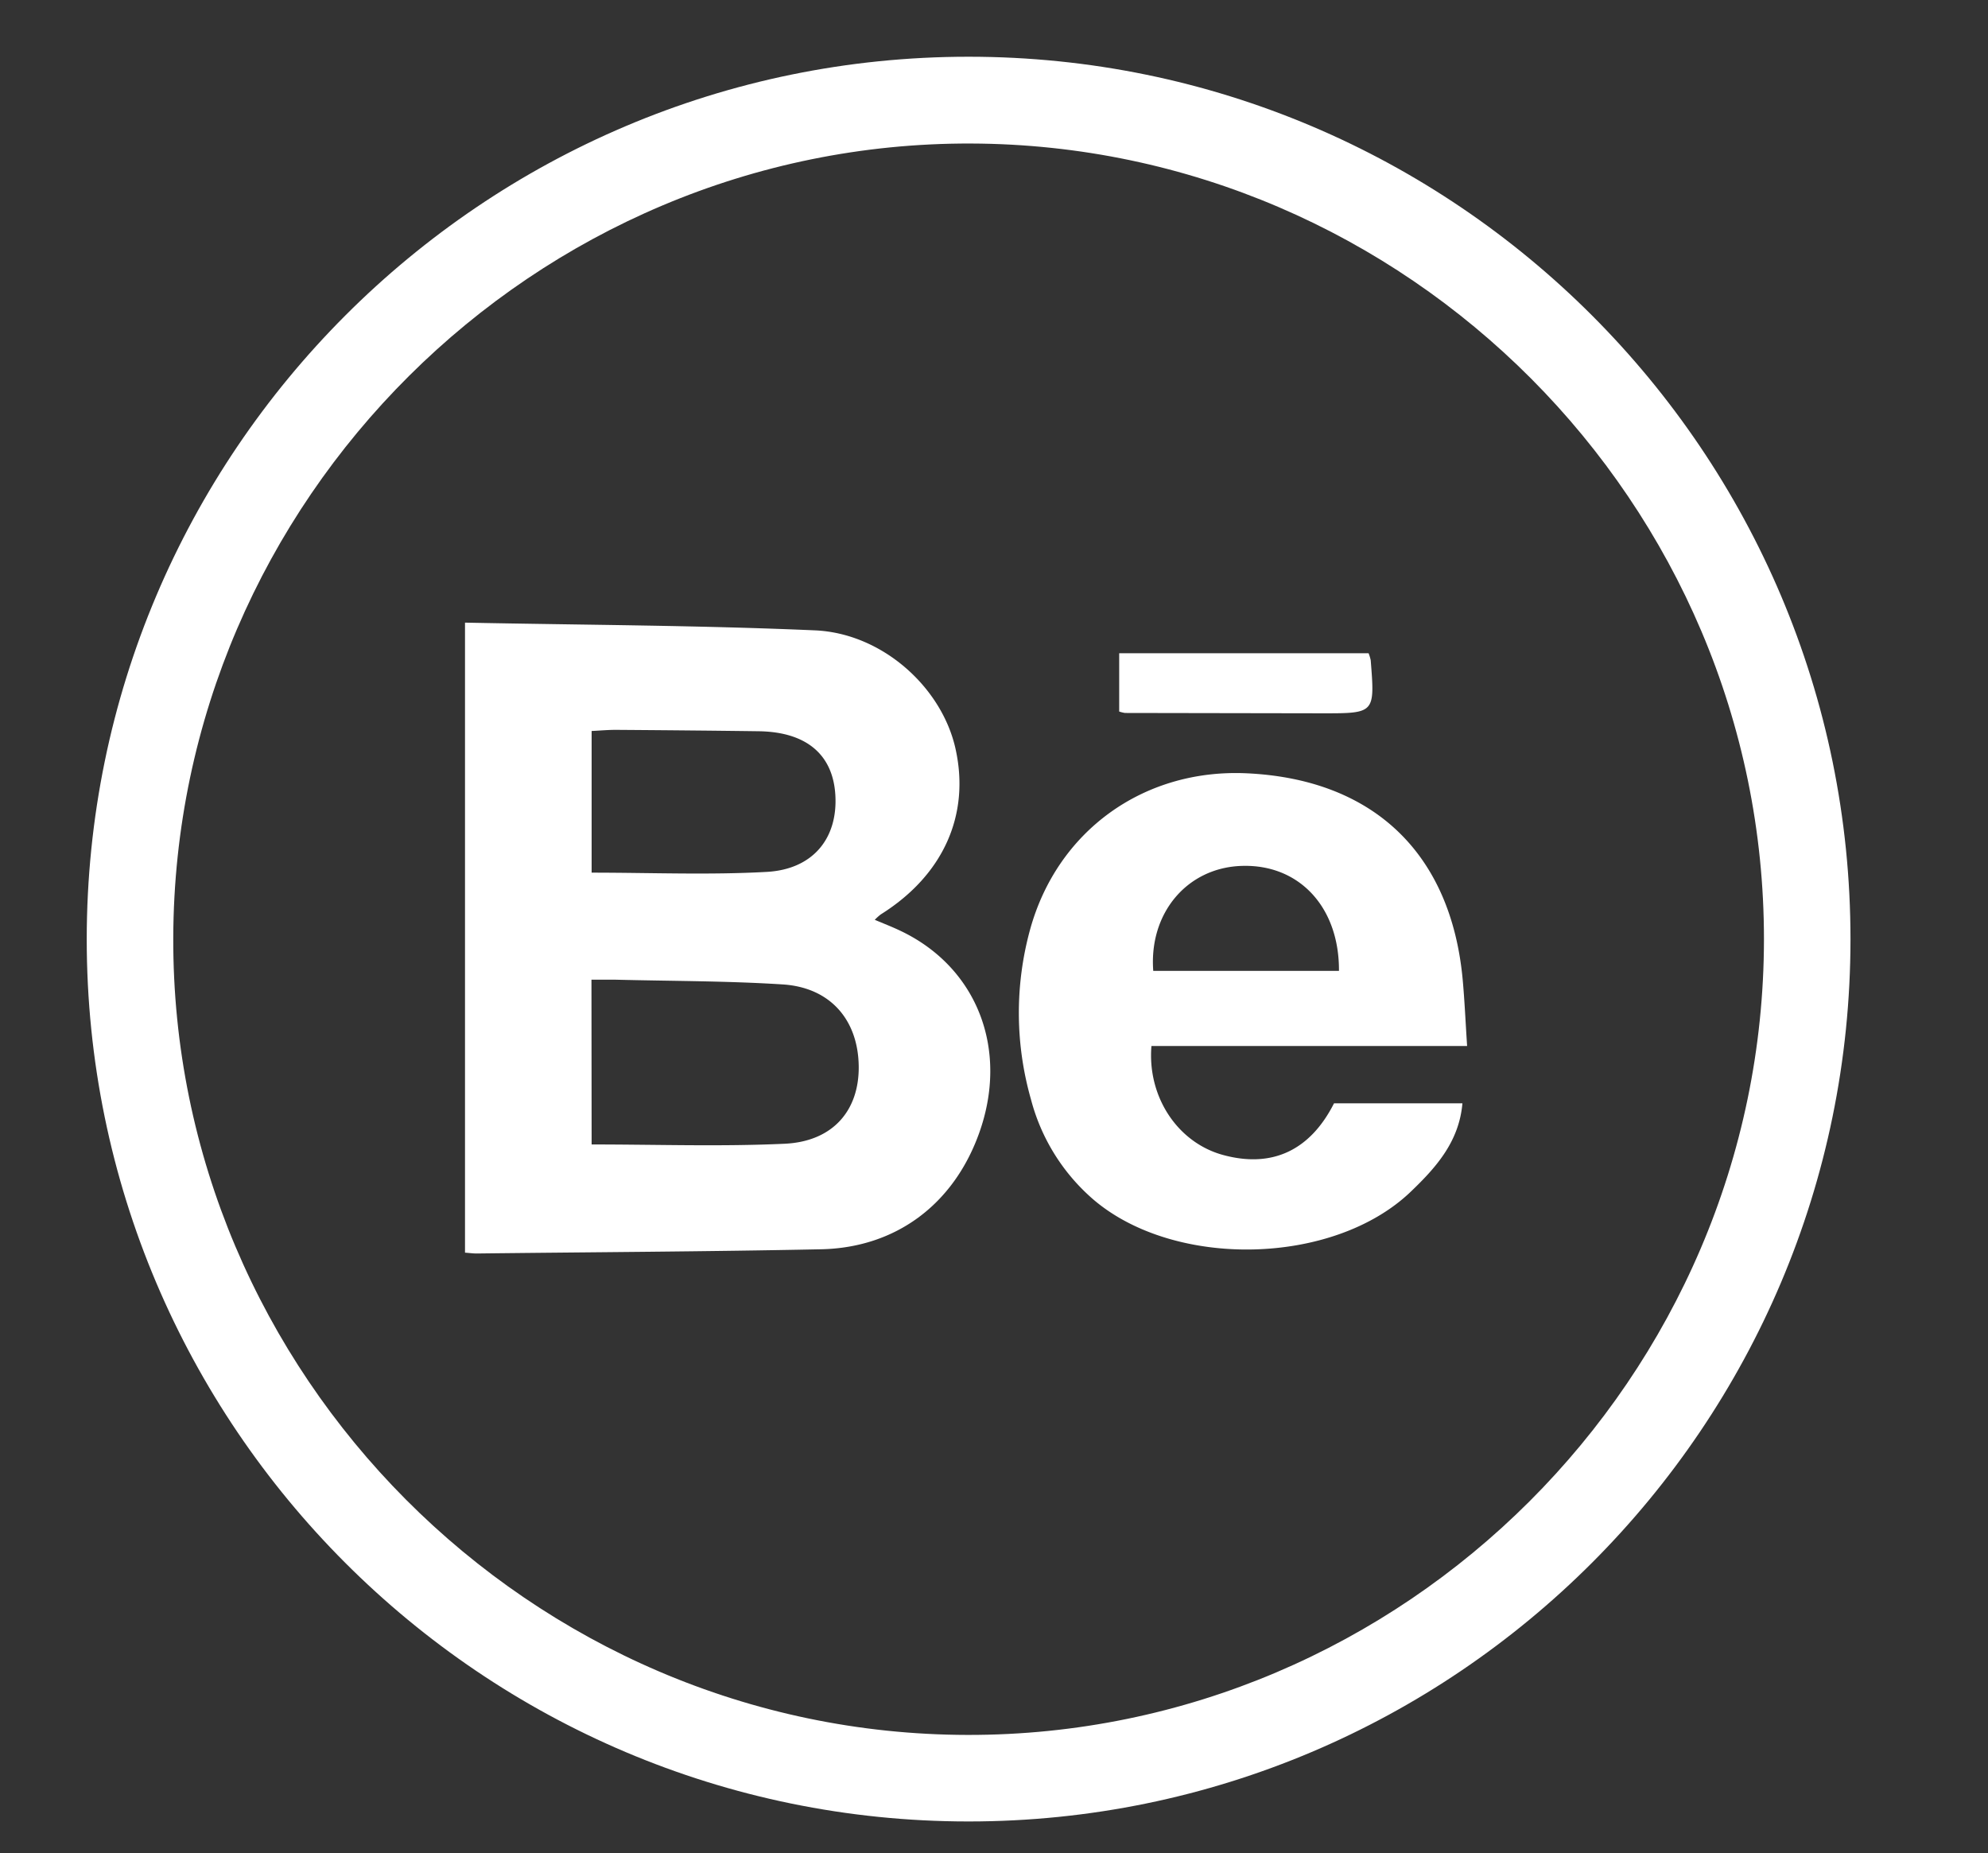
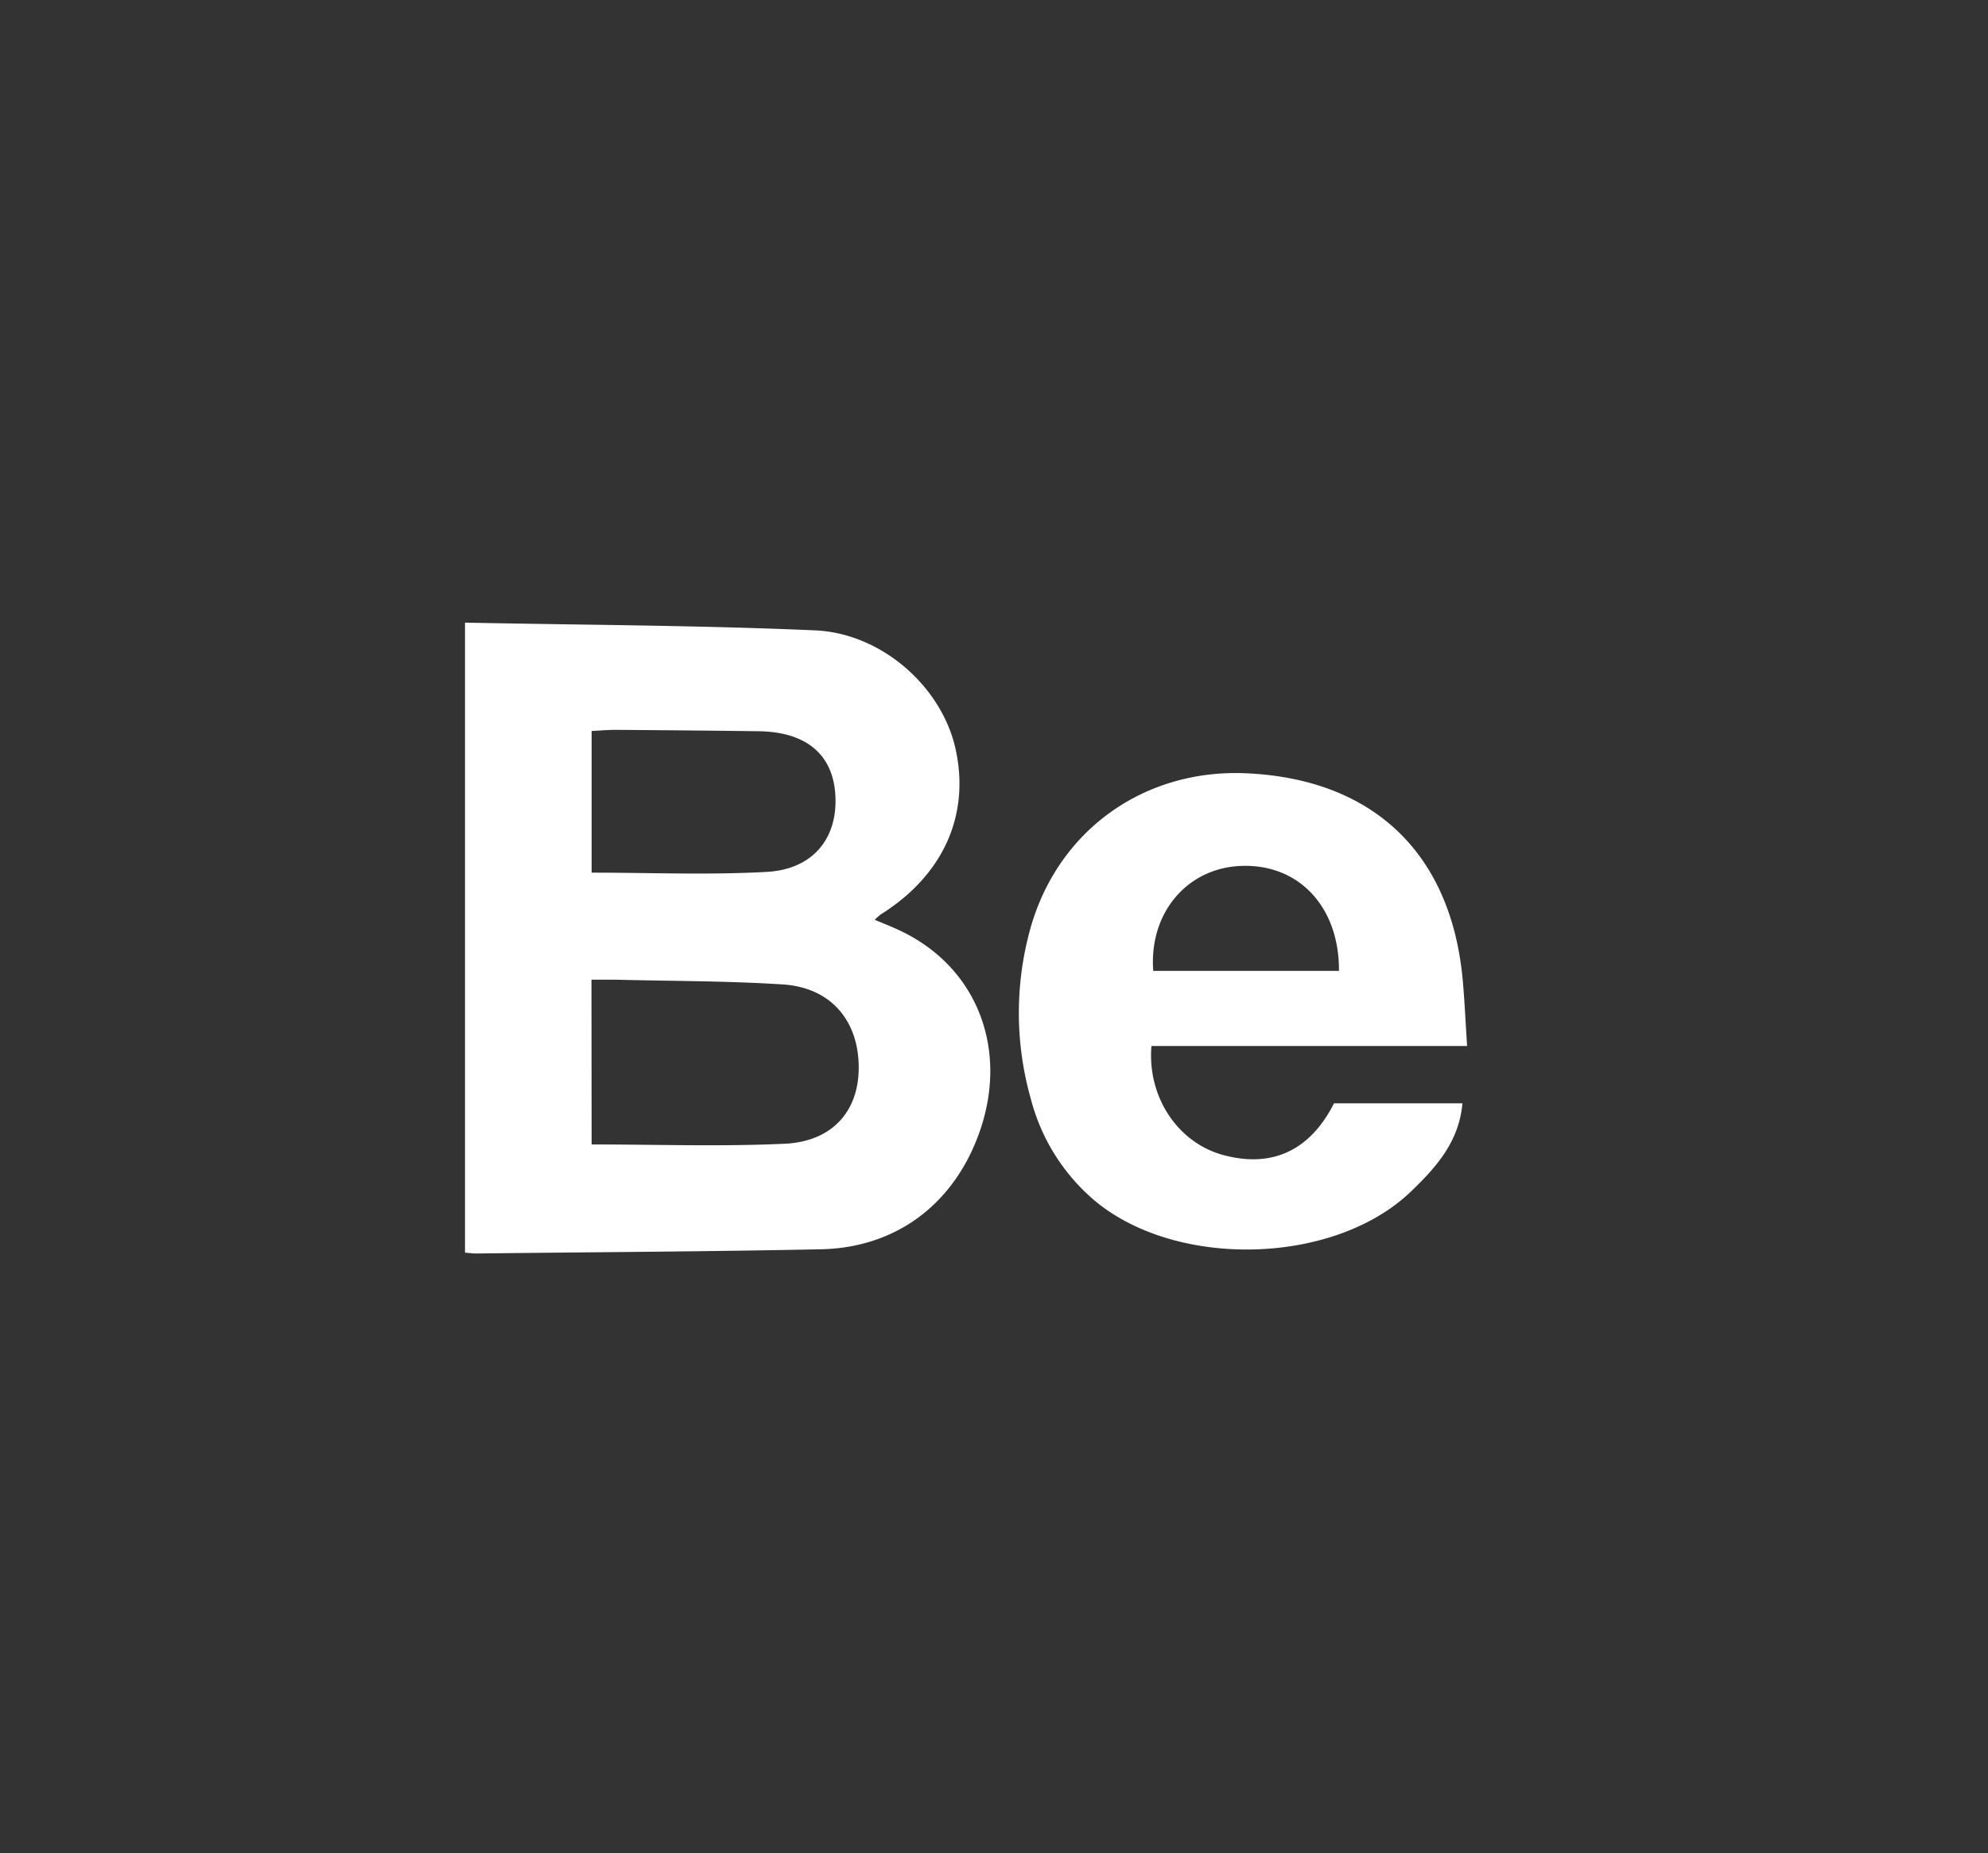
<svg xmlns="http://www.w3.org/2000/svg" id="a605b4da-8ab2-44ac-8b1b-1753c1f99aeb" data-name="Слой 1" viewBox="0 0 471 439">
  <rect x="0" y="0" width="471" height="439" fill="#333333" stroke="none" />
  <defs>
    <style>.b00823f3-31c3-45b1-8225-5e3a1578ce06{fill:#fff;}</style>
  </defs>
-   <path class="b00823f3-31c3-45b1-8225-5e3a1578ce06" d="M229.49,13.44c115.26,0,208.94,93.75,208.93,209.06s-93.71,209-208.95,209-208.94-93.74-208.92-209S114.24,13.43,229.49,13.44ZM229.24,411c103.45.17,188.57-84.82,188.68-188.4C418,119.3,333.34,34.31,230,34S41.39,118.44,41.05,222.12C40.71,325.52,125.71,410.83,229.24,411Z" />
  <path class="b00823f3-31c3-45b1-8225-5e3a1578ce06" d="M110.17,147.5c27.91.56,55.44.63,82.92,1.83,15.92.7,30,13.45,33.27,27.95,3.55,15.78-2.88,30.07-17.7,39.35a13.44,13.44,0,0,0-1.41,1.27c2.11.9,4,1.62,5.77,2.46,18.51,8.6,26.19,28.34,18.84,48.4-6.08,16.62-19.65,26.82-37.32,27.19-27.2.56-54.42.68-81.62,1-.8,0-1.6-.11-2.75-.2Zm30,123.62c15.58,0,30.7.53,45.76-.17,11.4-.54,17.64-7.88,17.52-18.34-.13-11-6.73-18.68-18-19.4-13.14-.84-26.34-.79-39.52-1.12-1.86,0-3.72,0-5.8,0Zm0-64.39c14.16,0,27.86.58,41.49-.18,11-.61,16.87-8,16.25-18.23-.58-9.63-6.93-14.94-18.18-15.09s-22.56-.25-33.83-.33c-1.85,0-3.71.17-5.73.27Z" />
  <path class="b00823f3-31c3-45b1-8225-5e3a1578ce06" d="M347.59,247.79H272.8c-1,12.06,6.21,22.85,16.89,25.8,11.63,3.2,20.69-1,26.37-12.22h30.42c-.79,9.15-6.32,15.27-12.25,20.95-18.26,17.49-55.82,18.32-75.11,1.91a47.06,47.06,0,0,1-14.87-23.82,74.56,74.56,0,0,1-.23-40.09c6.42-23.46,26.91-38.22,51.27-37.13,30.1,1.36,48.56,19,51.27,49.07C347,237.18,347.22,242.13,347.59,247.79ZM273.23,230h44c.09-15.11-9.43-25.3-23-24.87C281.34,205.51,272.18,216.22,273.23,230Z" />
-   <path class="b00823f3-31c3-45b1-8225-5e3a1578ce06" d="M324.25,154.75a10,10,0,0,1,.5,1.65c1,12.58,1,12.59-11.41,12.58l-46.8-.08a8.21,8.21,0,0,1-1.38-.34V154.75Z" />
</svg>